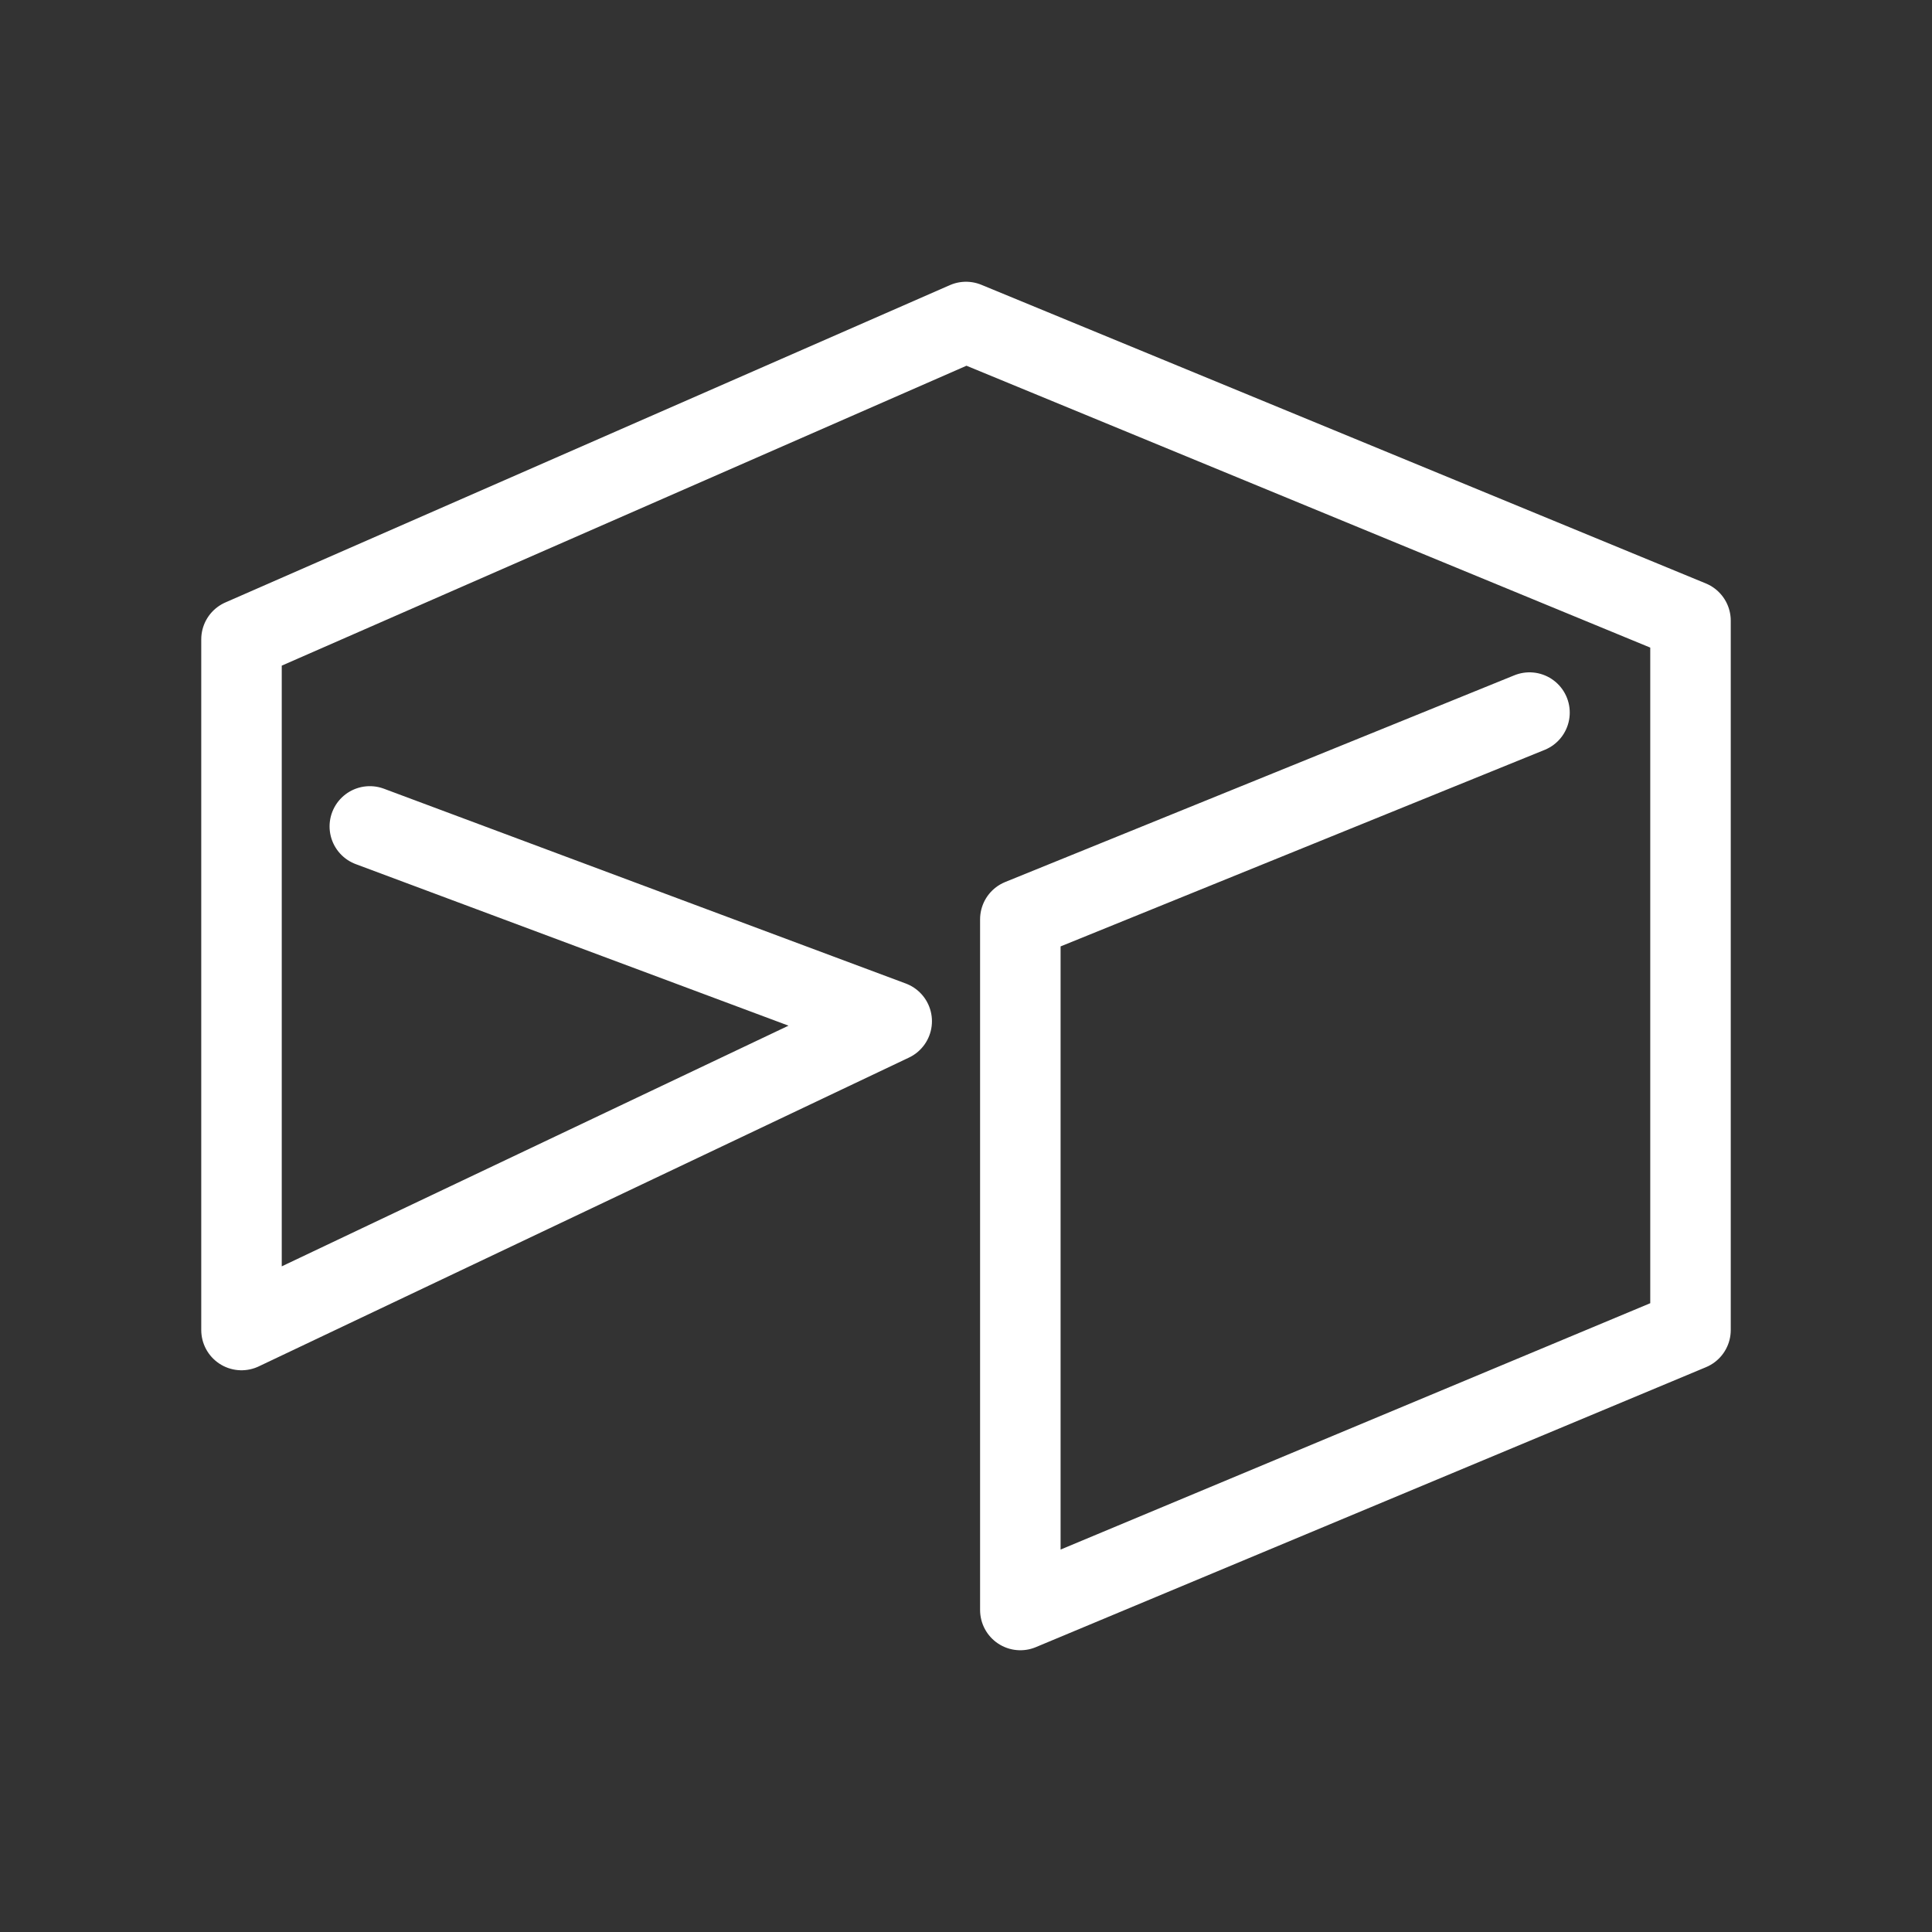
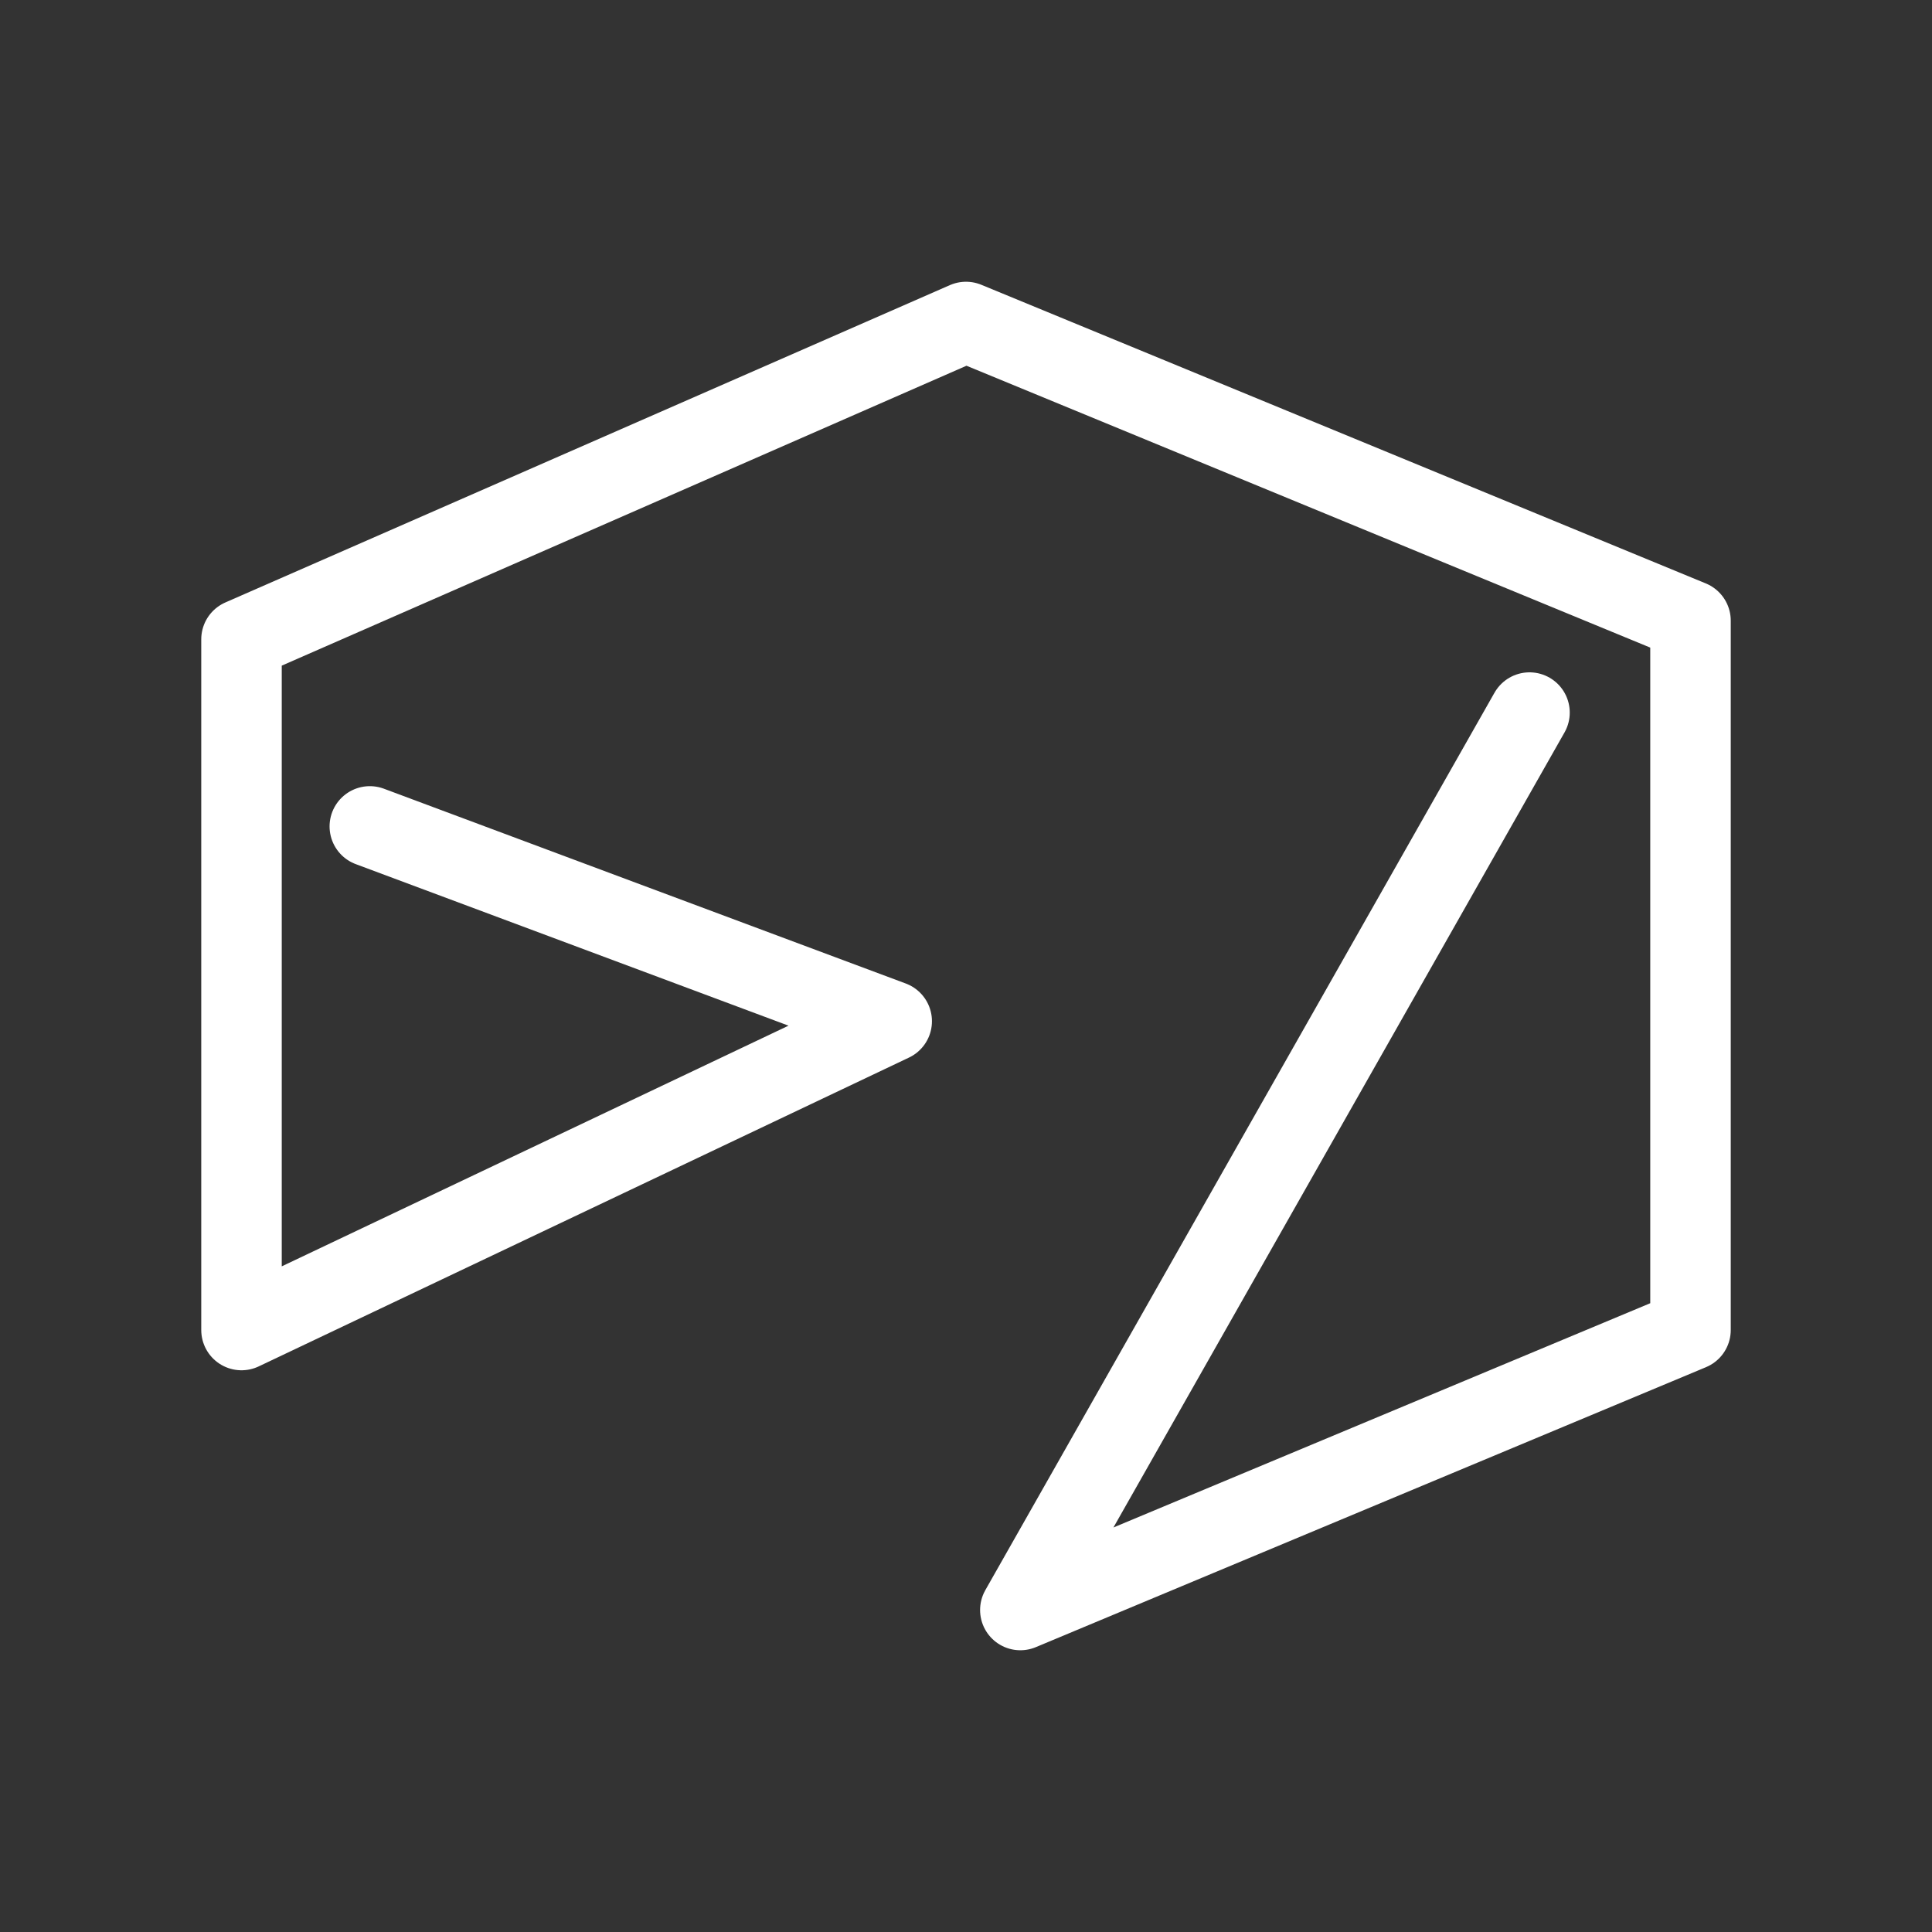
<svg xmlns="http://www.w3.org/2000/svg" width="24px" height="24px" viewBox="0 0 24 24" fill="none">
  <rect x="0" y="0" width="24" height="24" fill="#333333" stroke="none" />
-   <path d="M4.594 10.266L11.077 12.686L3 16.522V7.942L12 4L21 7.71V16.522L12.675 20V11.42L19 8.852" stroke="#ffffff" stroke-linecap="round" stroke-linejoin="round" />
+   <path d="M4.594 10.266L11.077 12.686L3 16.522V7.942L12 4L21 7.71V16.522L12.675 20L19 8.852" stroke="#ffffff" stroke-linecap="round" stroke-linejoin="round" />
</svg>